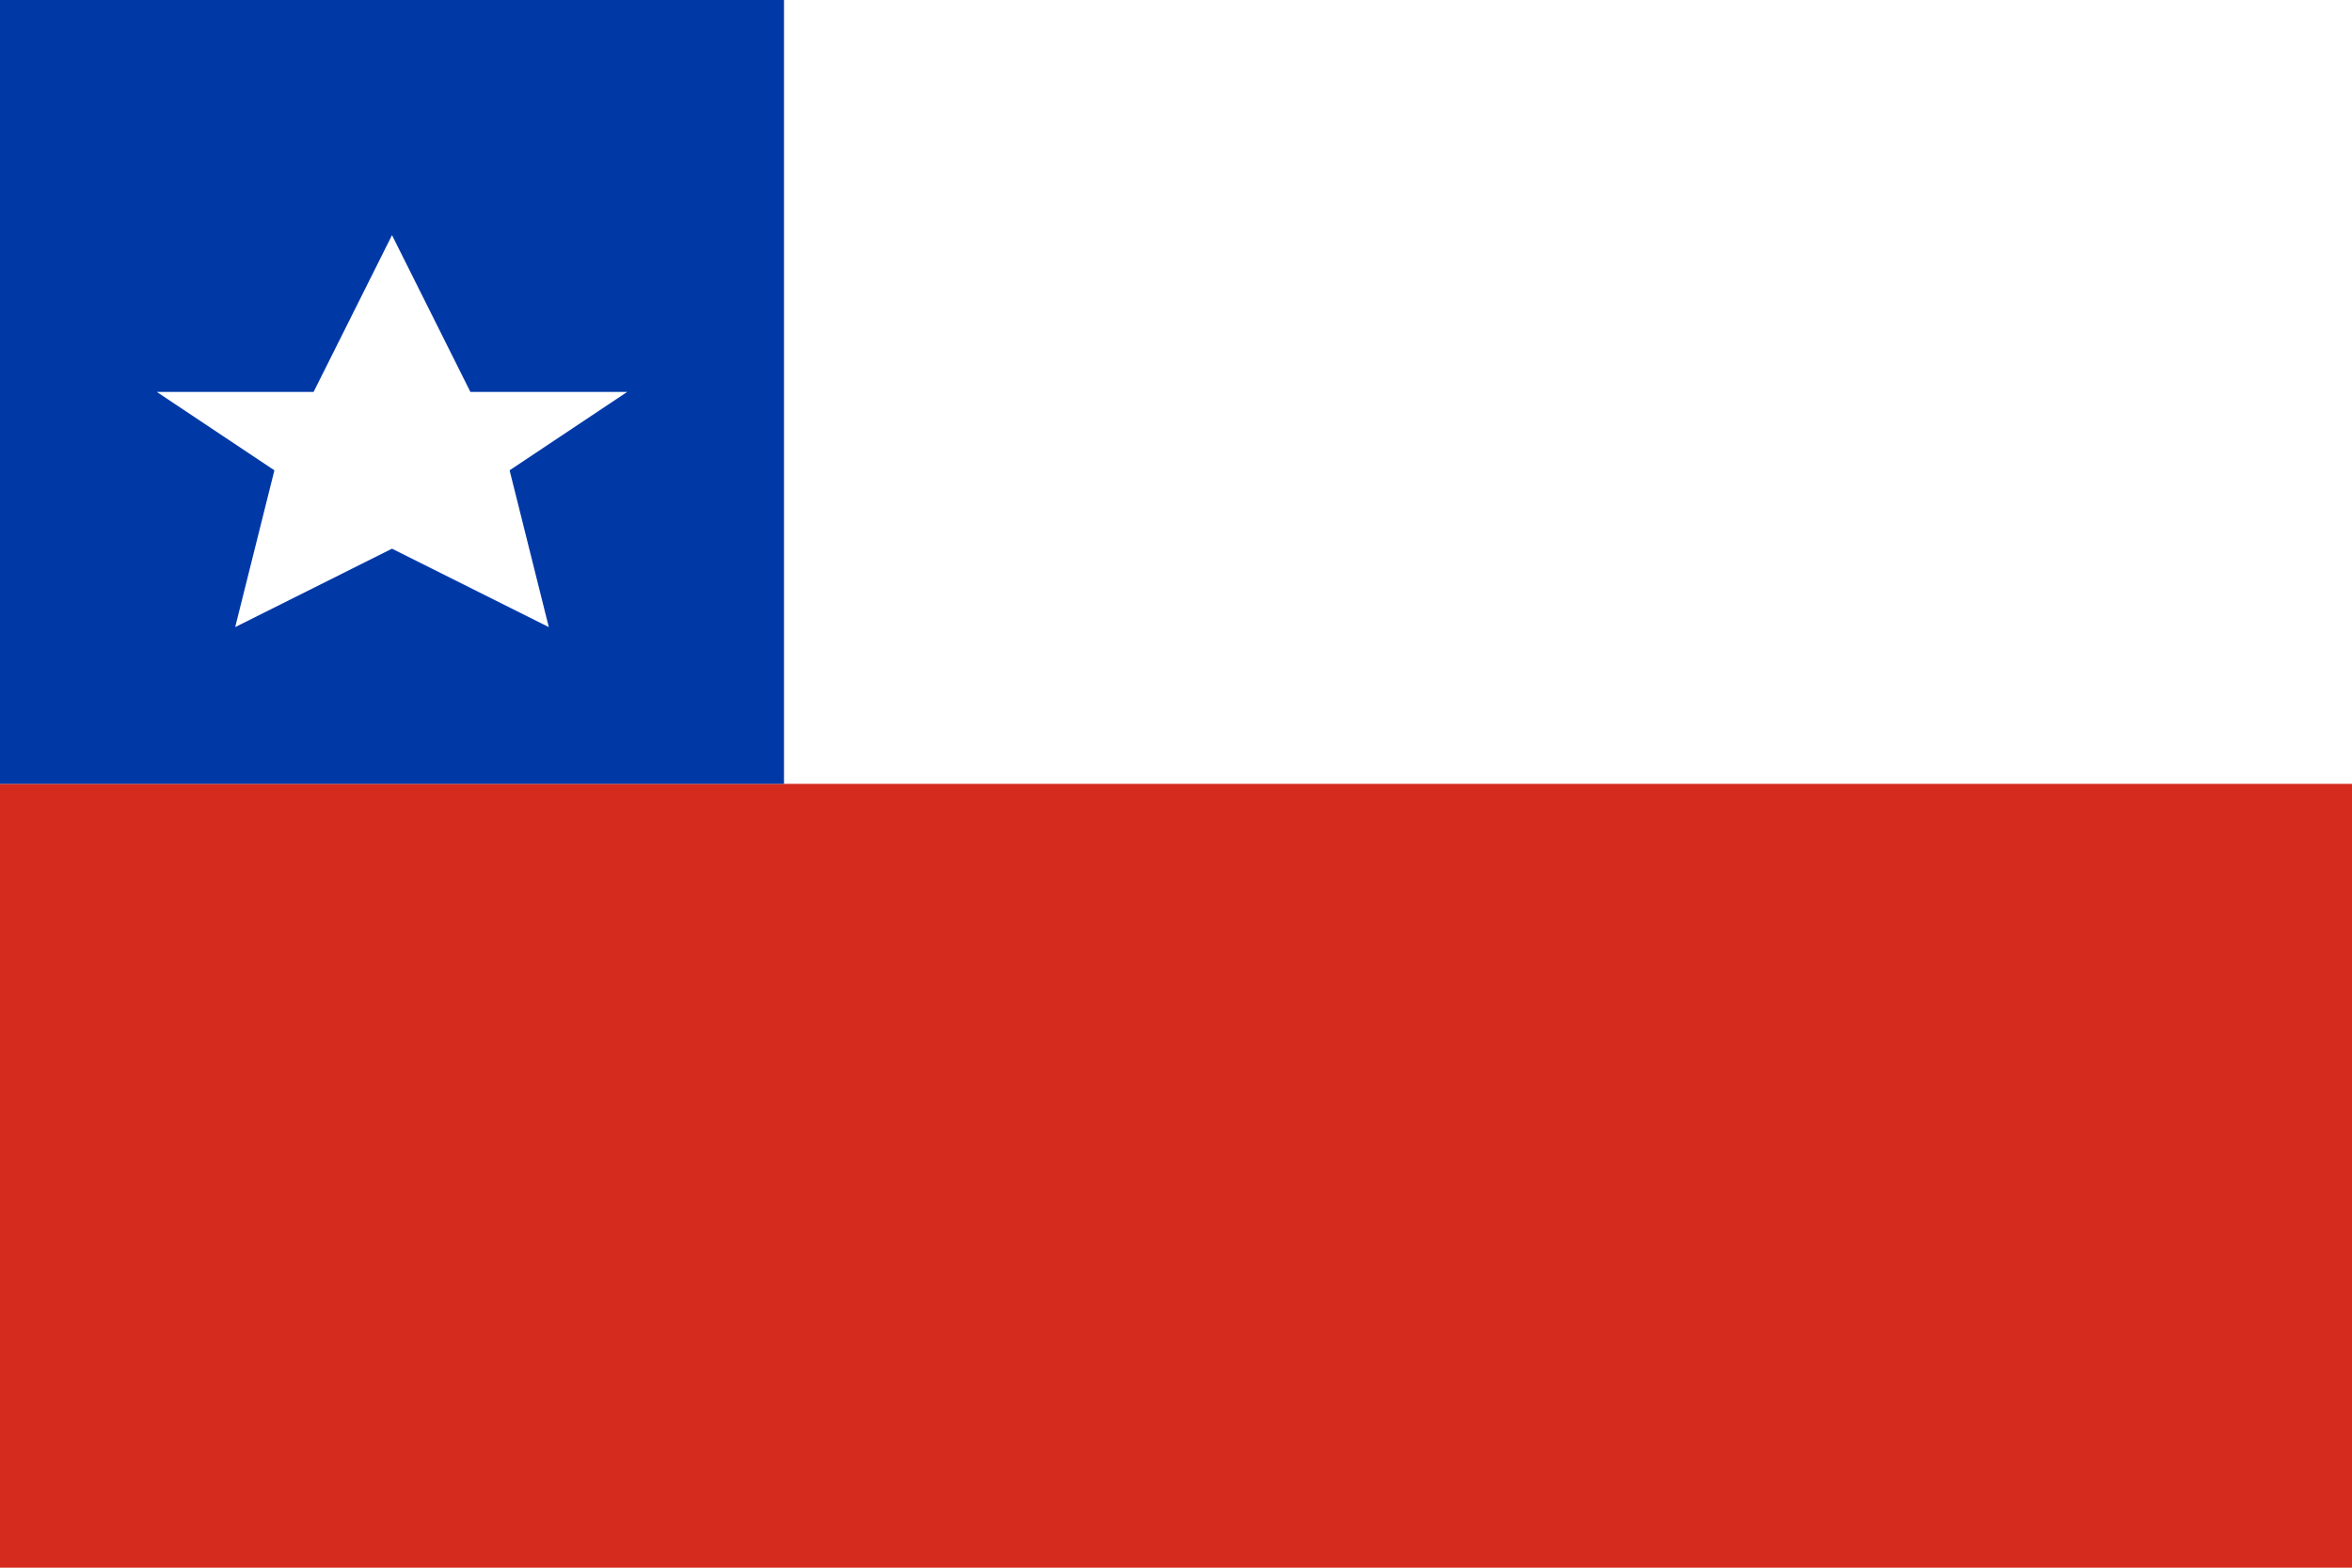
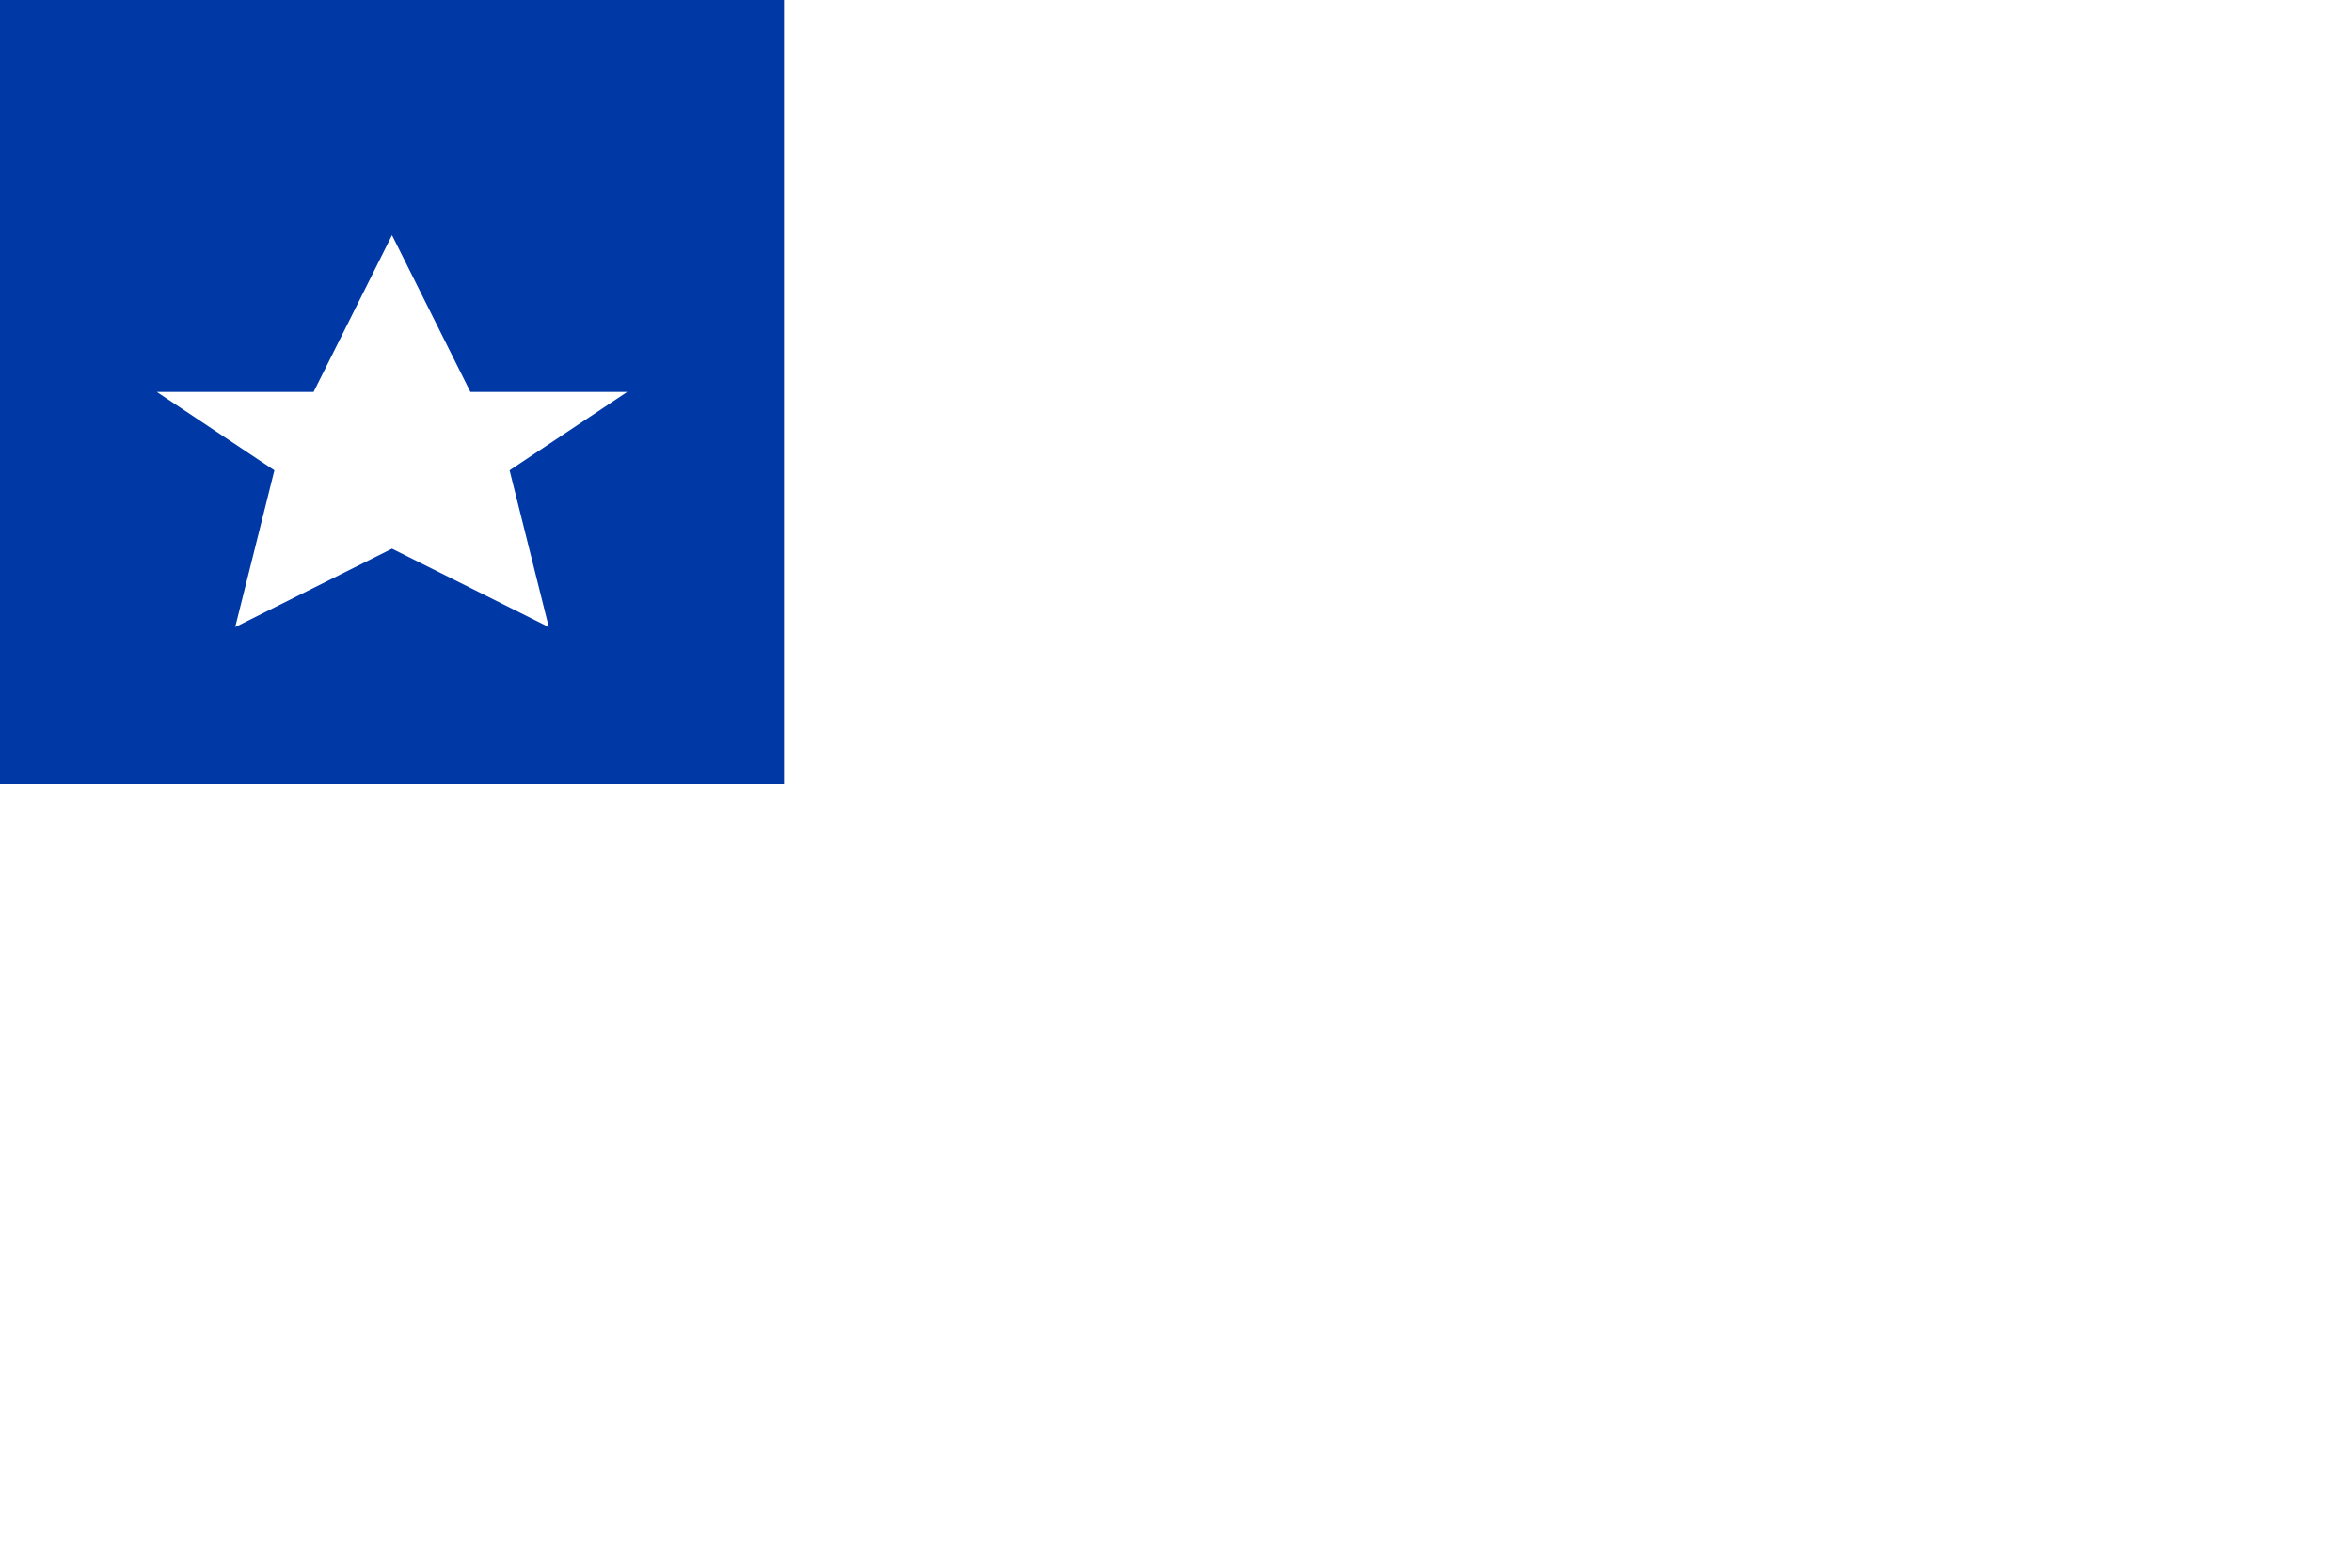
<svg xmlns="http://www.w3.org/2000/svg" viewBox="0 0 60 40">
-   <rect width="60" height="40" fill="#D52B1E" />
-   <rect y="0" width="60" height="20" fill="#fff" />
  <rect width="20" height="20" fill="#0039A6" />
  <polygon points="10,6 12,10 16,10 13,12 14,16 10,14 6,16 7,12 4,10 8,10" fill="#fff" />
</svg>